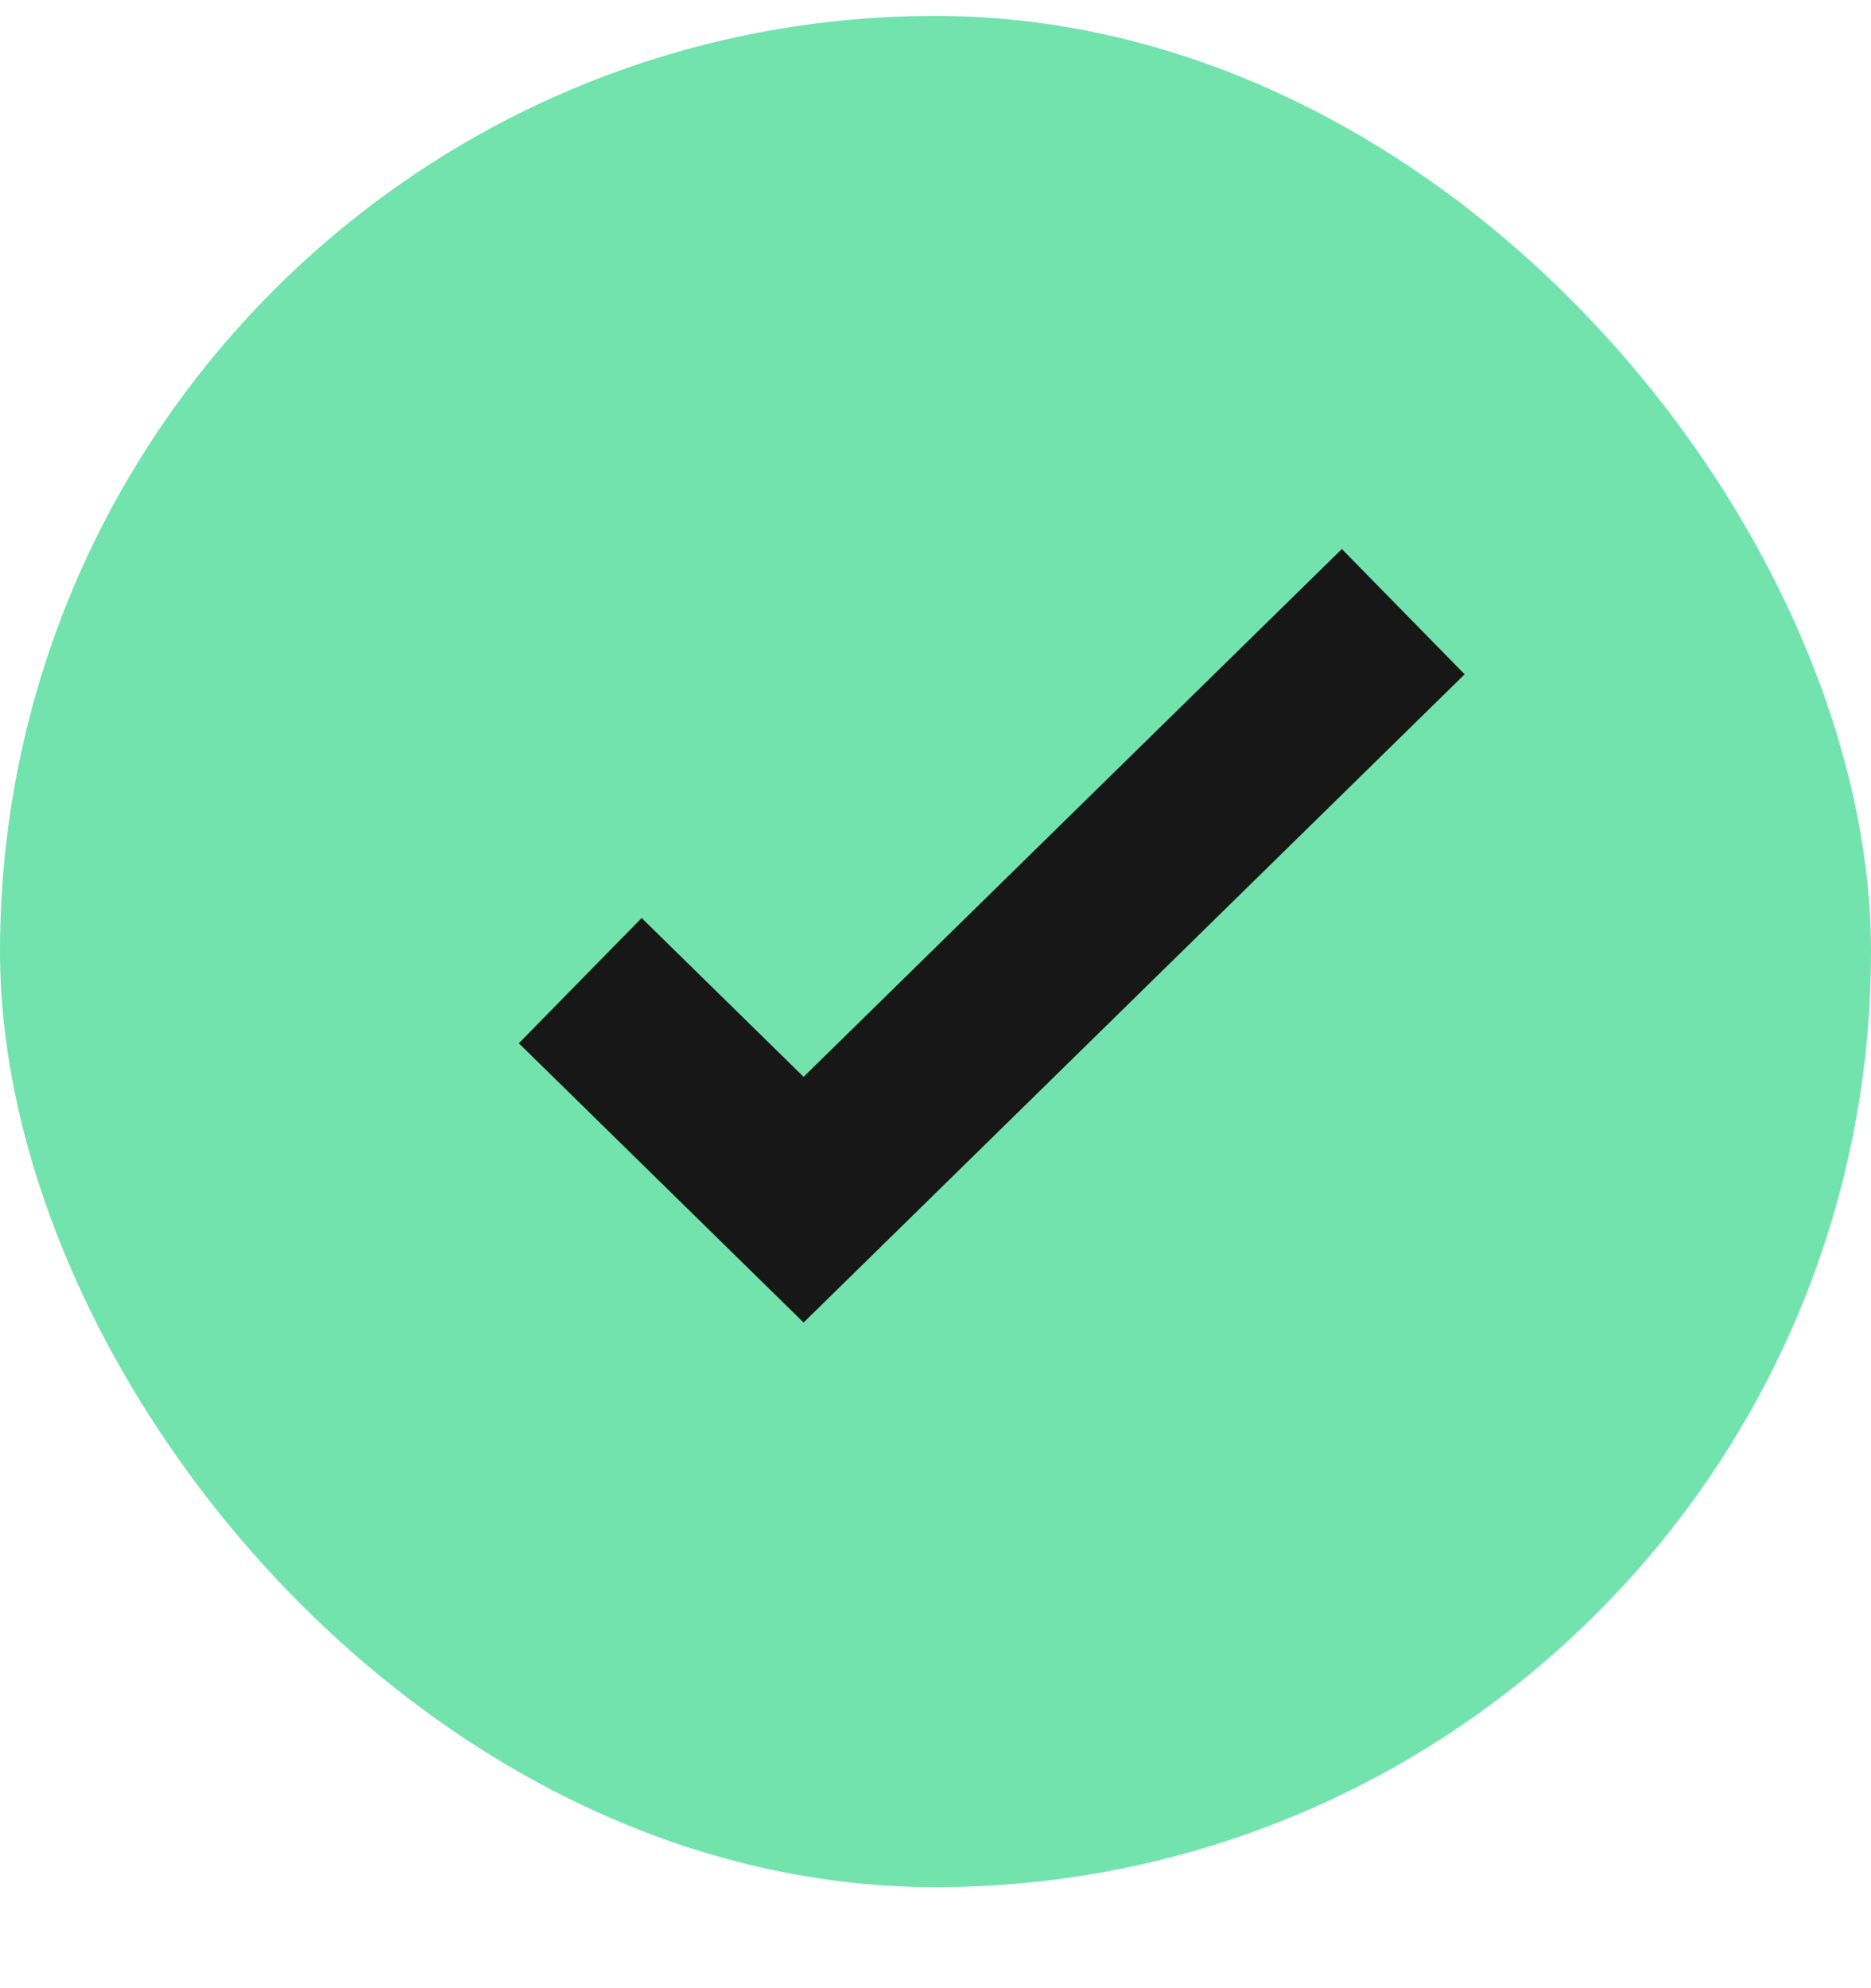
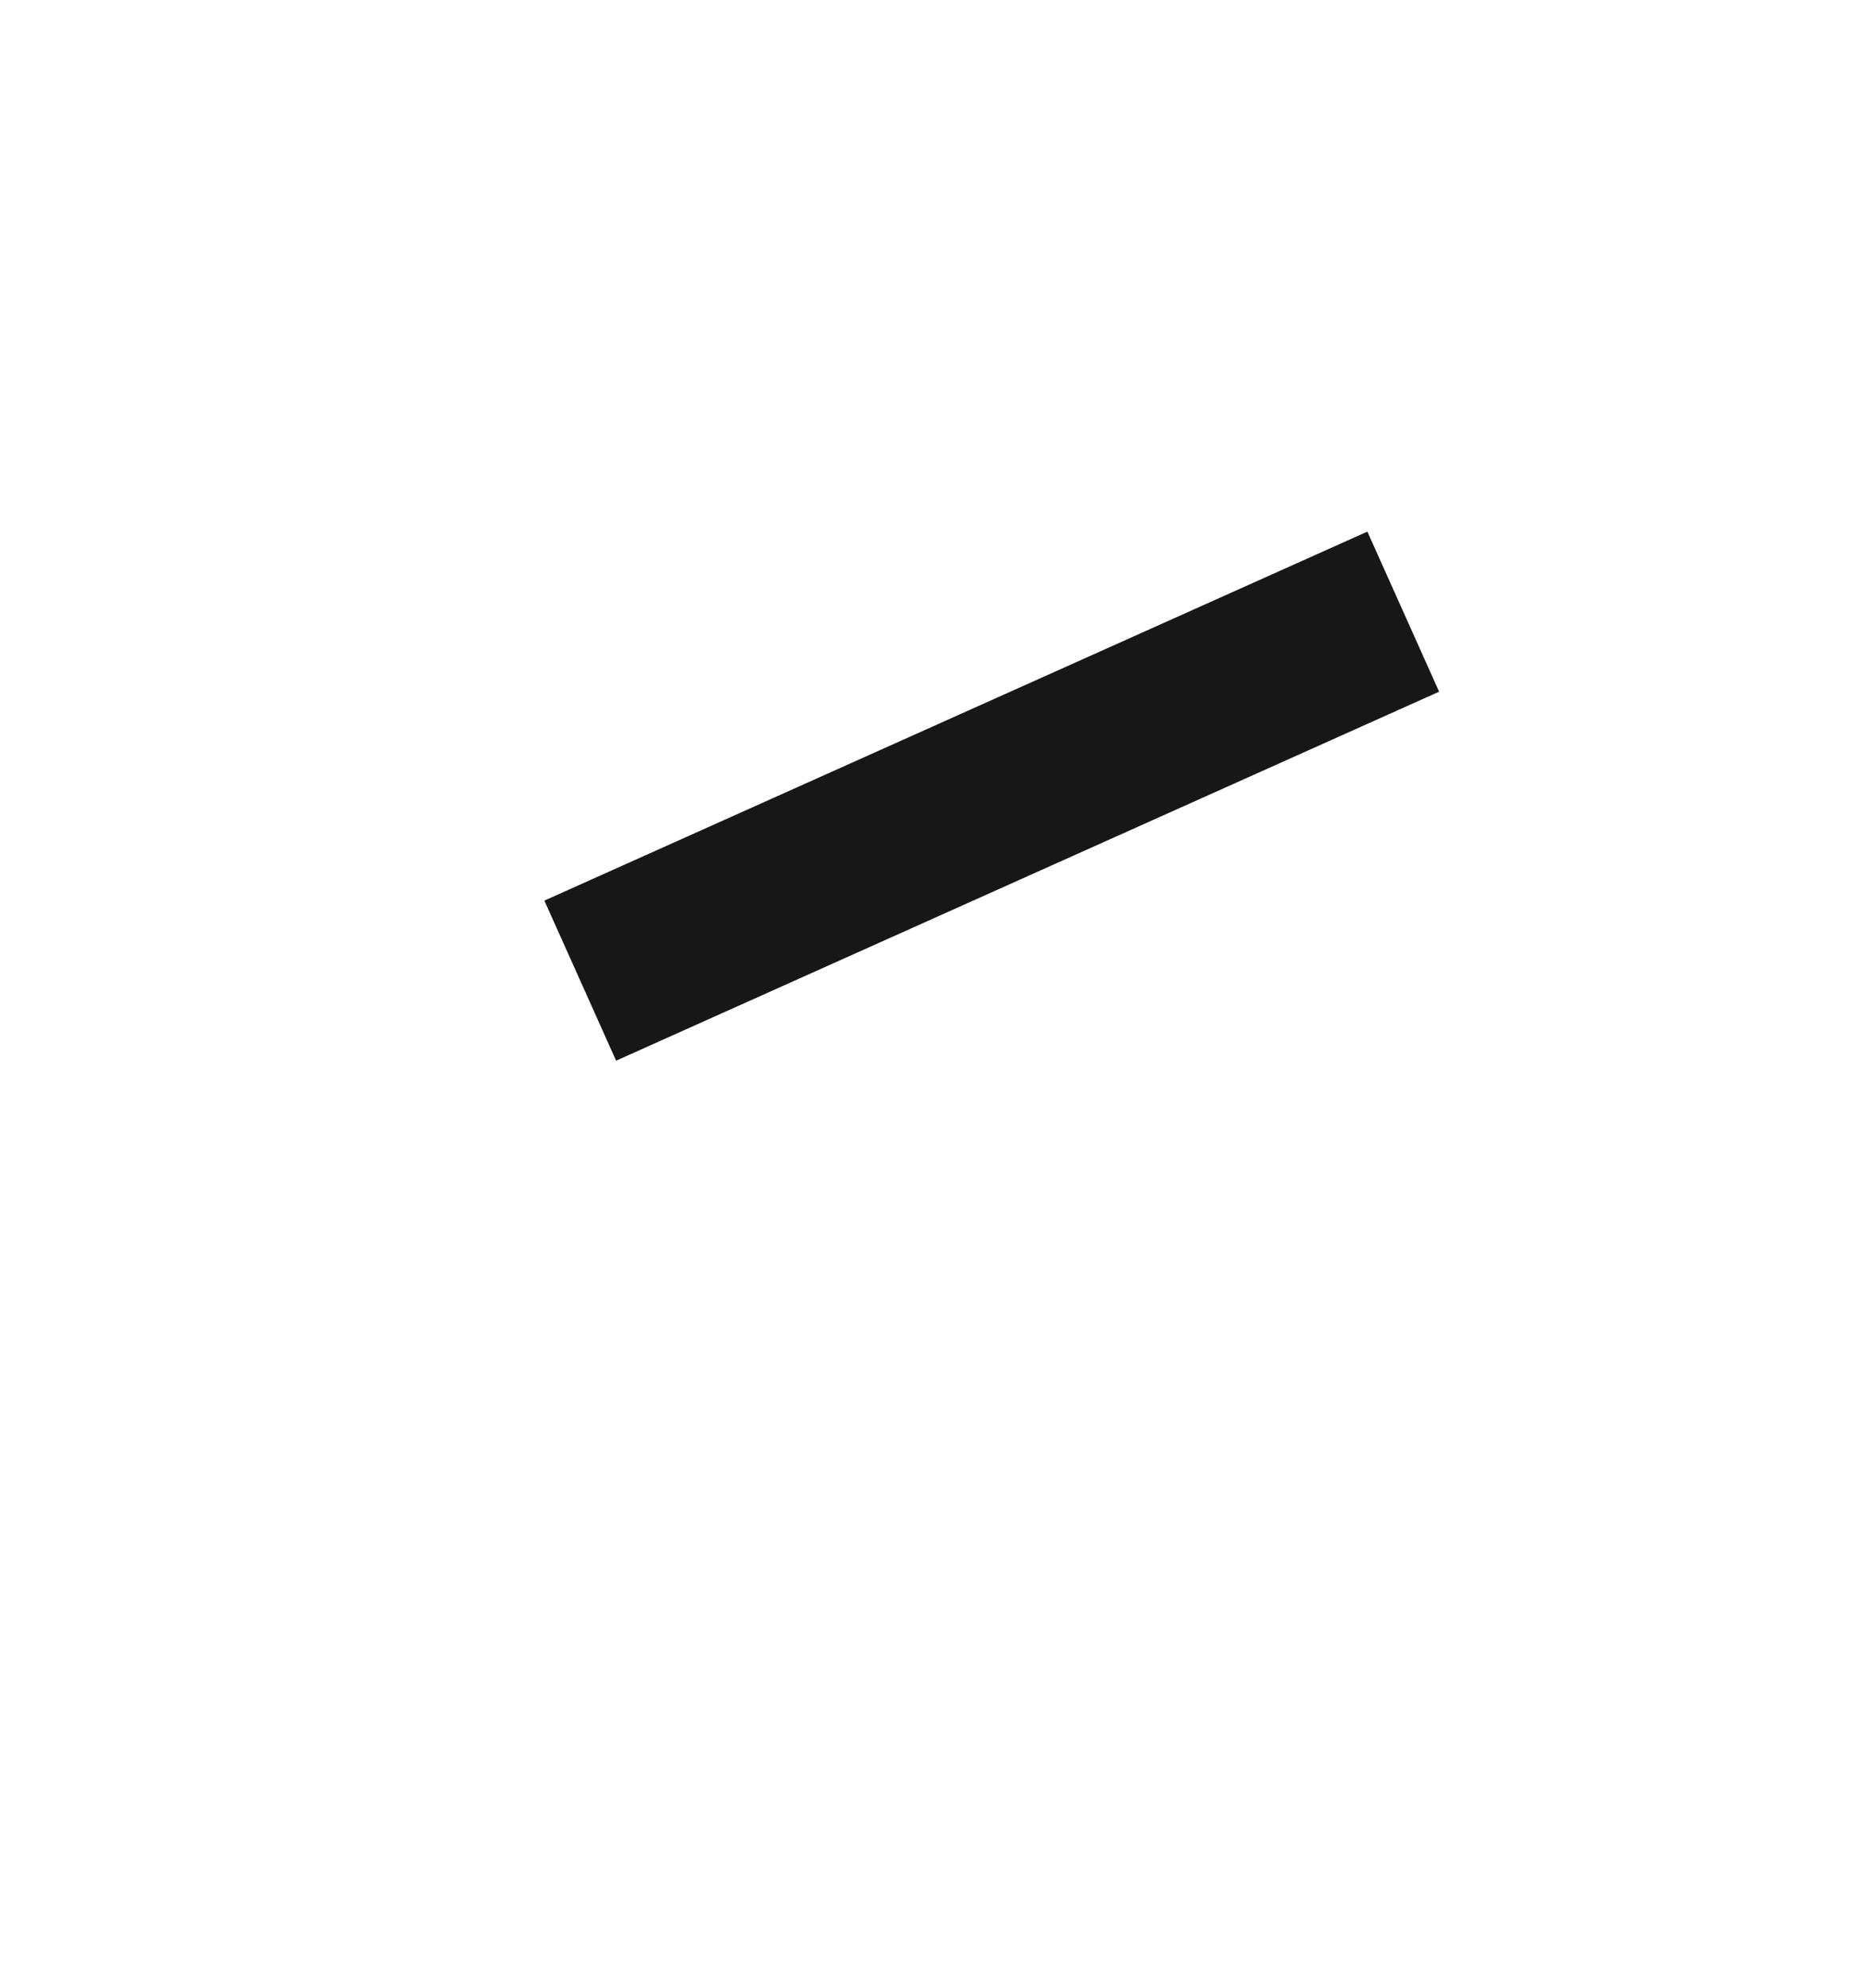
<svg xmlns="http://www.w3.org/2000/svg" width="100%" height="100%" viewBox="0 0 16 17" fill="none" preserveAspectRatio="xMidYMid meet" aria-hidden="true" role="img">
-   <rect y="0.136" width="16" height="16" rx="8" fill="#72e3ad" />
-   <path d="M4.962 8.385L6.872 10.258L12 5.23" stroke="#171717" stroke-width="1.5" />
+   <path d="M4.962 8.385L12 5.23" stroke="#171717" stroke-width="1.5" />
</svg>